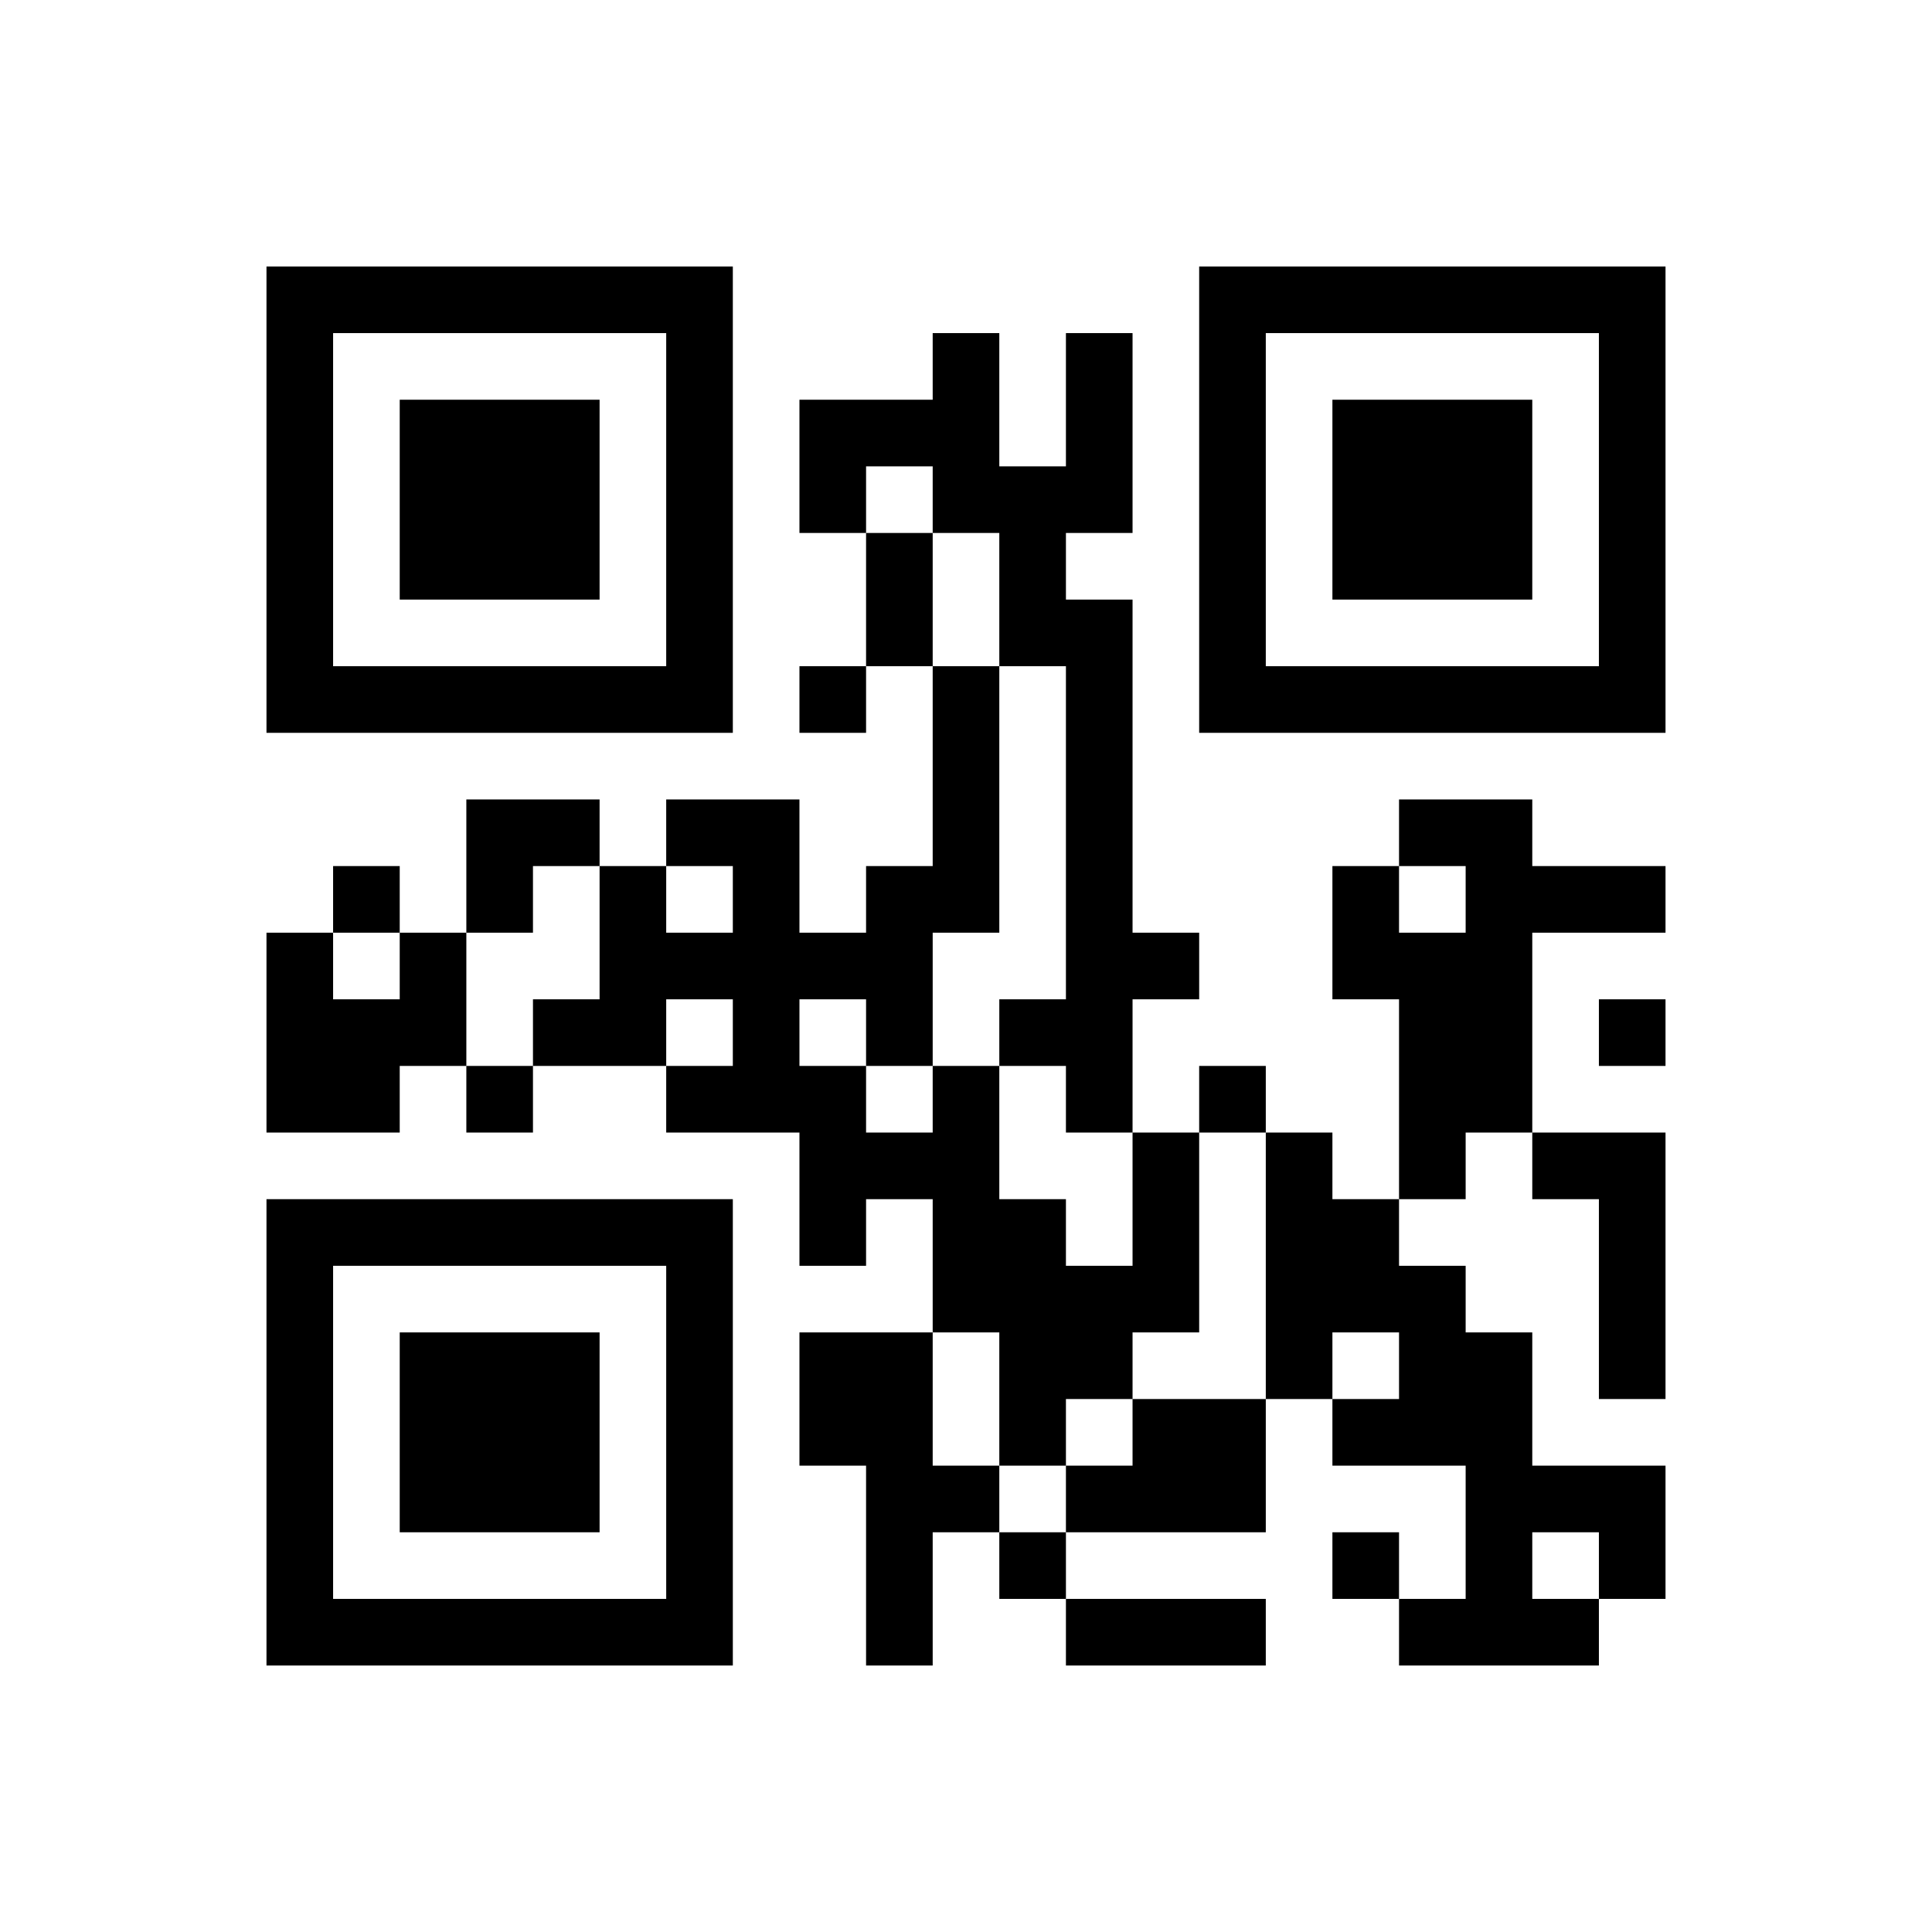
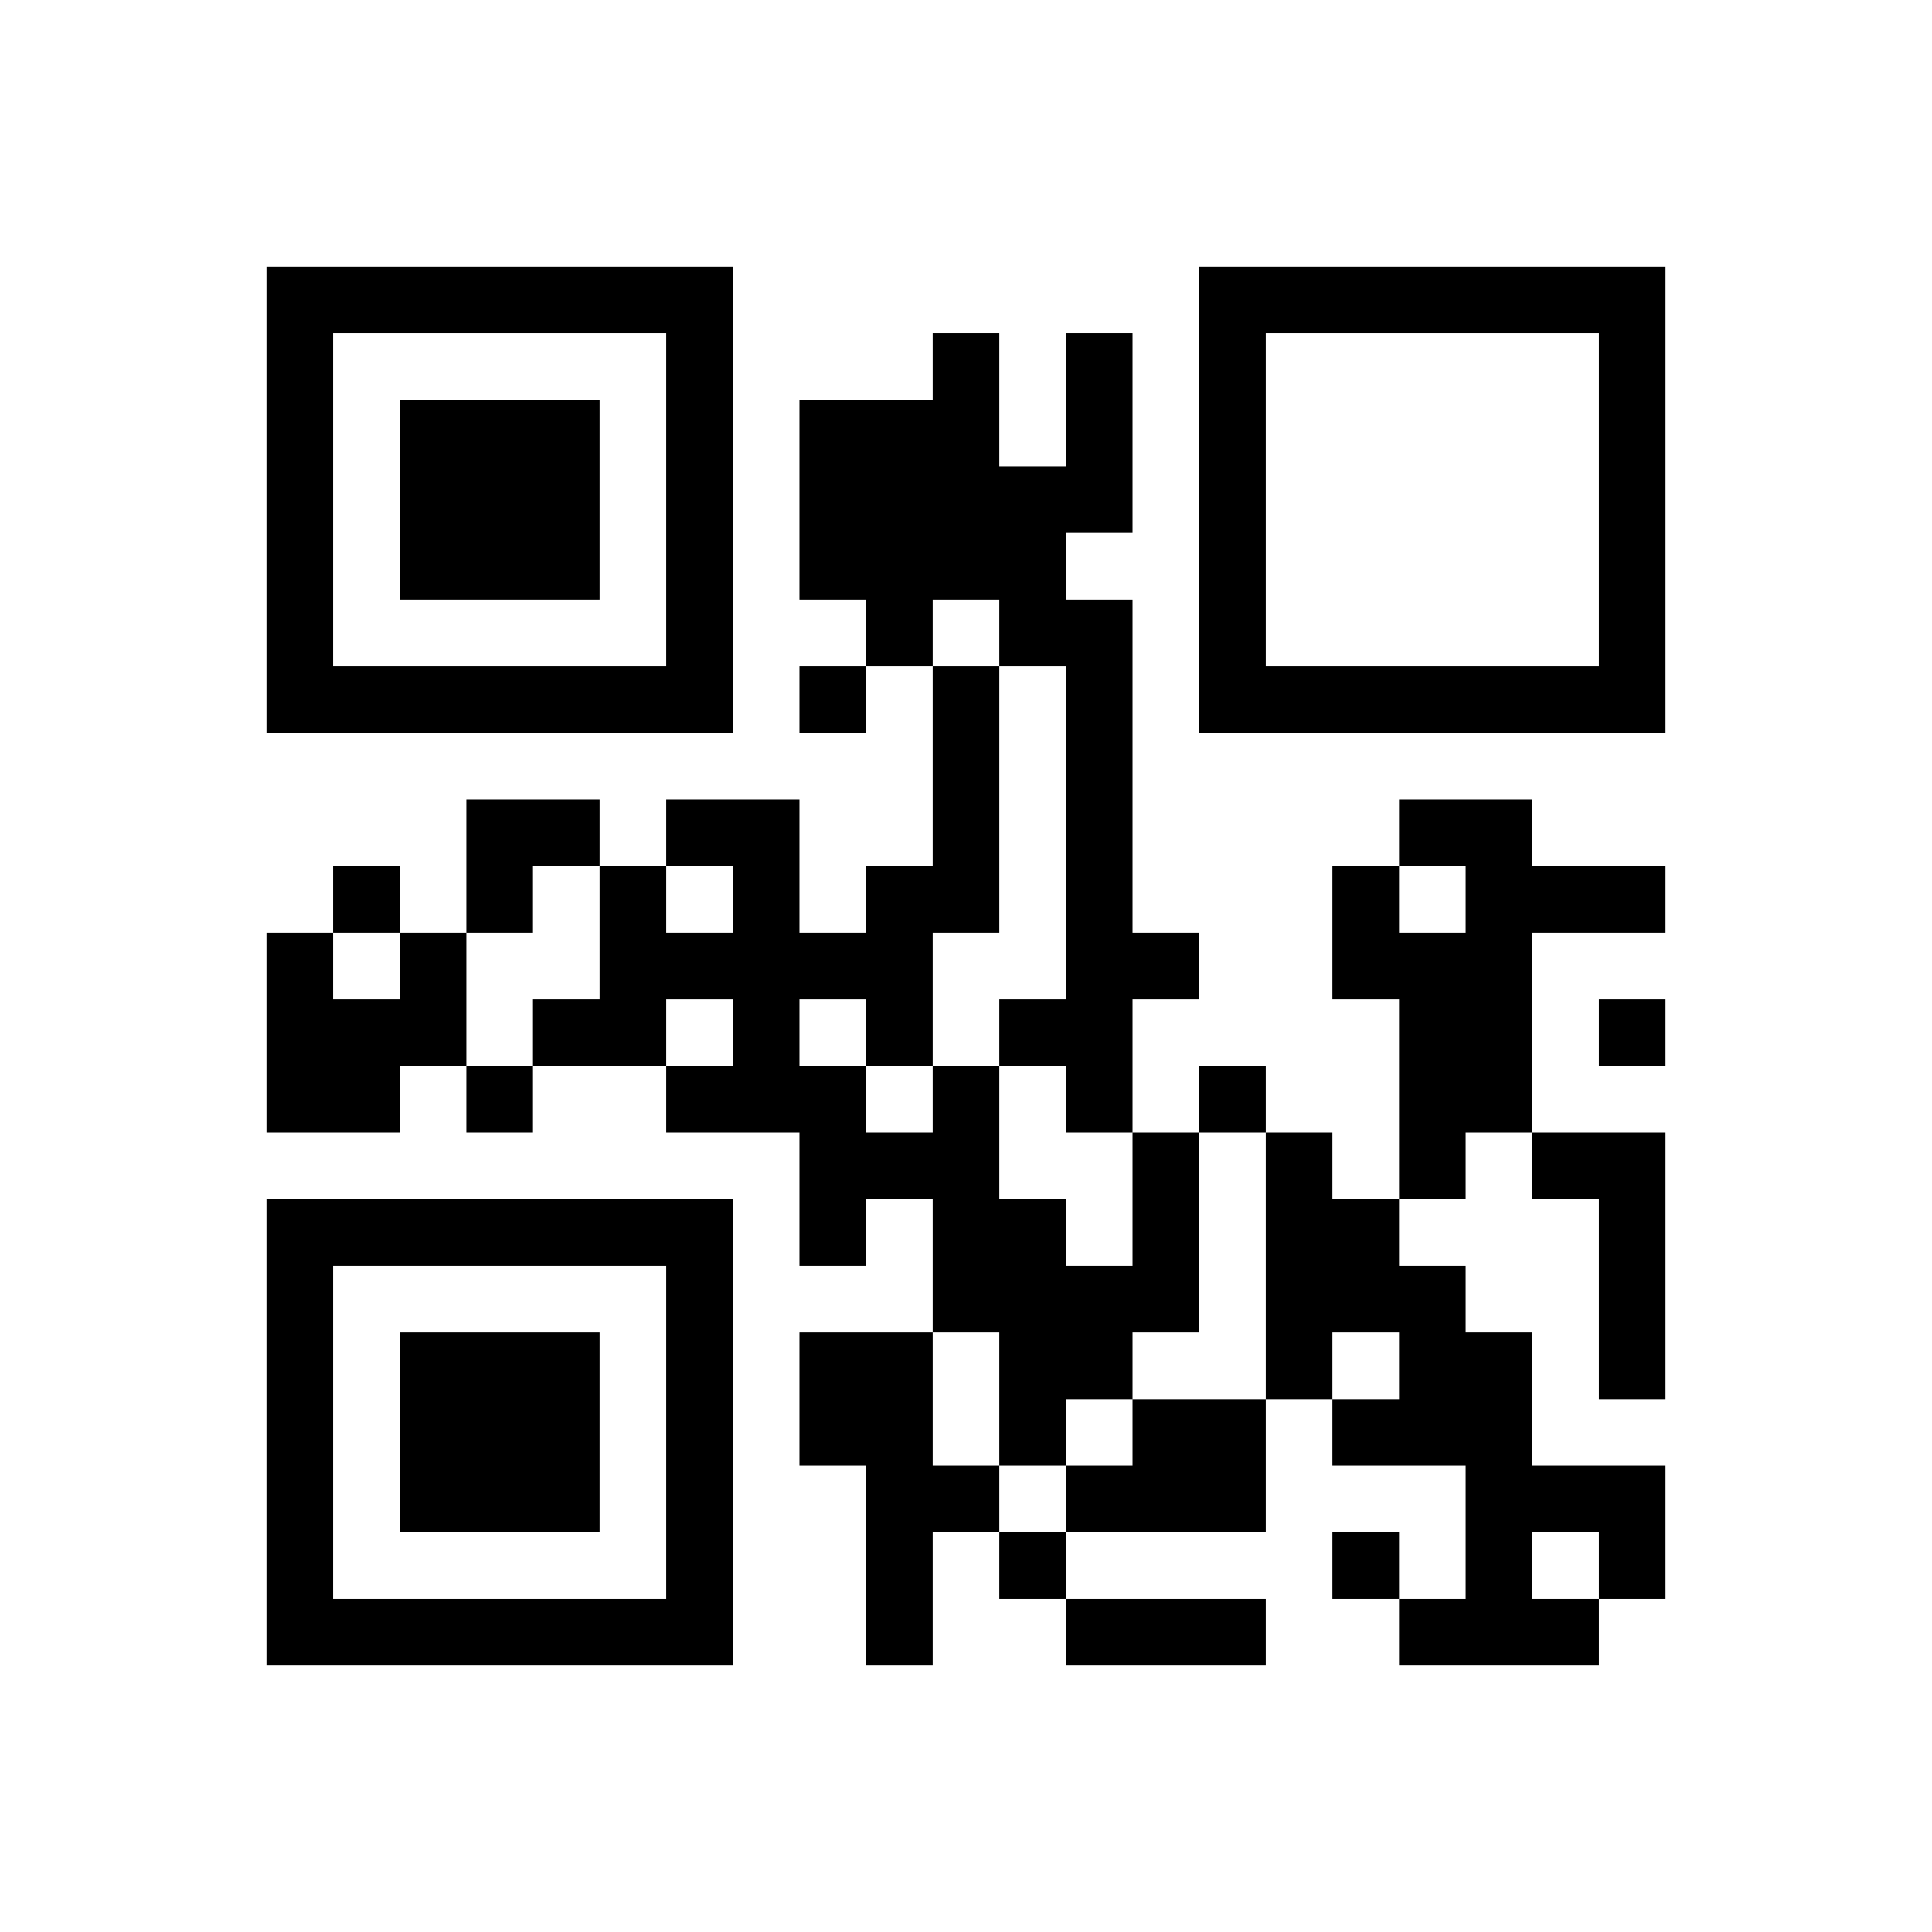
<svg xmlns="http://www.w3.org/2000/svg" version="1.1" viewBox="0 0 29 29" stroke="none">
-   <rect width="100%" height="100%" fill="#ffffff" />
-   <path d="M4,4h7v1h-7z M18,4h7v1h-7z M4,5h1v6h-1z M10,5h1v6h-1z M14,5h1v3h-1z M16,5h1v3h-1z M18,5h1v6h-1z M24,5h1v6h-1z M6,6h3v3h-3z M12,6h2v1h-2z M20,6h3v3h-3z M12,7h1v1h-1z M15,7h1v3h-1z M13,8h1v2h-1z M16,9h1v8h-1z M5,10h5v1h-5z M12,10h1v1h-1z M14,10h1v4h-1z M19,10h5v1h-5z M7,12h2v1h-2z M10,12h2v1h-2z M21,12h2v1h-2z M5,13h1v1h-1z M7,13h1v1h-1z M9,13h1v3h-1z M11,13h1v4h-1z M13,13h1v3h-1z M20,13h1v2h-1z M22,13h1v4h-1z M23,13h2v1h-2z M4,14h1v3h-1z M6,14h1v2h-1z M10,14h1v1h-1z M12,14h1v1h-1z M17,14h1v1h-1z M21,14h1v4h-1z M5,15h1v2h-1z M8,15h1v1h-1z M15,15h1v1h-1z M24,15h1v1h-1z M7,16h1v1h-1z M10,16h1v1h-1z M12,16h1v3h-1z M14,16h1v4h-1z M18,16h1v1h-1z M13,17h1v1h-1z M17,17h1v3h-1z M19,17h1v4h-1z M23,17h2v1h-2z M4,18h7v1h-7z M15,18h1v4h-1z M20,18h1v2h-1z M24,18h1v3h-1z M4,19h1v6h-1z M10,19h1v6h-1z M16,19h1v2h-1z M21,19h1v3h-1z M6,20h3v3h-3z M12,20h2v2h-2z M22,20h1v5h-1z M17,21h2v2h-2z M20,21h1v1h-1z M13,22h1v3h-1z M14,22h1v1h-1z M16,22h1v1h-1z M23,22h2v1h-2z M15,23h1v1h-1z M20,23h1v1h-1z M24,23h1v1h-1z M5,24h5v1h-5z M16,24h3v1h-3z M21,24h1v1h-1z M23,24h1v1h-1z" fill="#000000" />
+   <path d="M4,4h7v1h-7z M18,4h7v1h-7z M4,5h1v6h-1z M10,5h1v6h-1z M14,5h1v3h-1z M16,5h1v3h-1z M18,5h1v6h-1z M24,5h1v6h-1z M6,6h3v3h-3z M12,6h2v1h-2z h3v3h-3z M12,7h1v1h-1z M15,7h1v3h-1z M13,8h1v2h-1z M16,9h1v8h-1z M5,10h5v1h-5z M12,10h1v1h-1z M14,10h1v4h-1z M19,10h5v1h-5z M7,12h2v1h-2z M10,12h2v1h-2z M21,12h2v1h-2z M5,13h1v1h-1z M7,13h1v1h-1z M9,13h1v3h-1z M11,13h1v4h-1z M13,13h1v3h-1z M20,13h1v2h-1z M22,13h1v4h-1z M23,13h2v1h-2z M4,14h1v3h-1z M6,14h1v2h-1z M10,14h1v1h-1z M12,14h1v1h-1z M17,14h1v1h-1z M21,14h1v4h-1z M5,15h1v2h-1z M8,15h1v1h-1z M15,15h1v1h-1z M24,15h1v1h-1z M7,16h1v1h-1z M10,16h1v1h-1z M12,16h1v3h-1z M14,16h1v4h-1z M18,16h1v1h-1z M13,17h1v1h-1z M17,17h1v3h-1z M19,17h1v4h-1z M23,17h2v1h-2z M4,18h7v1h-7z M15,18h1v4h-1z M20,18h1v2h-1z M24,18h1v3h-1z M4,19h1v6h-1z M10,19h1v6h-1z M16,19h1v2h-1z M21,19h1v3h-1z M6,20h3v3h-3z M12,20h2v2h-2z M22,20h1v5h-1z M17,21h2v2h-2z M20,21h1v1h-1z M13,22h1v3h-1z M14,22h1v1h-1z M16,22h1v1h-1z M23,22h2v1h-2z M15,23h1v1h-1z M20,23h1v1h-1z M24,23h1v1h-1z M5,24h5v1h-5z M16,24h3v1h-3z M21,24h1v1h-1z M23,24h1v1h-1z" fill="#000000" />
</svg>